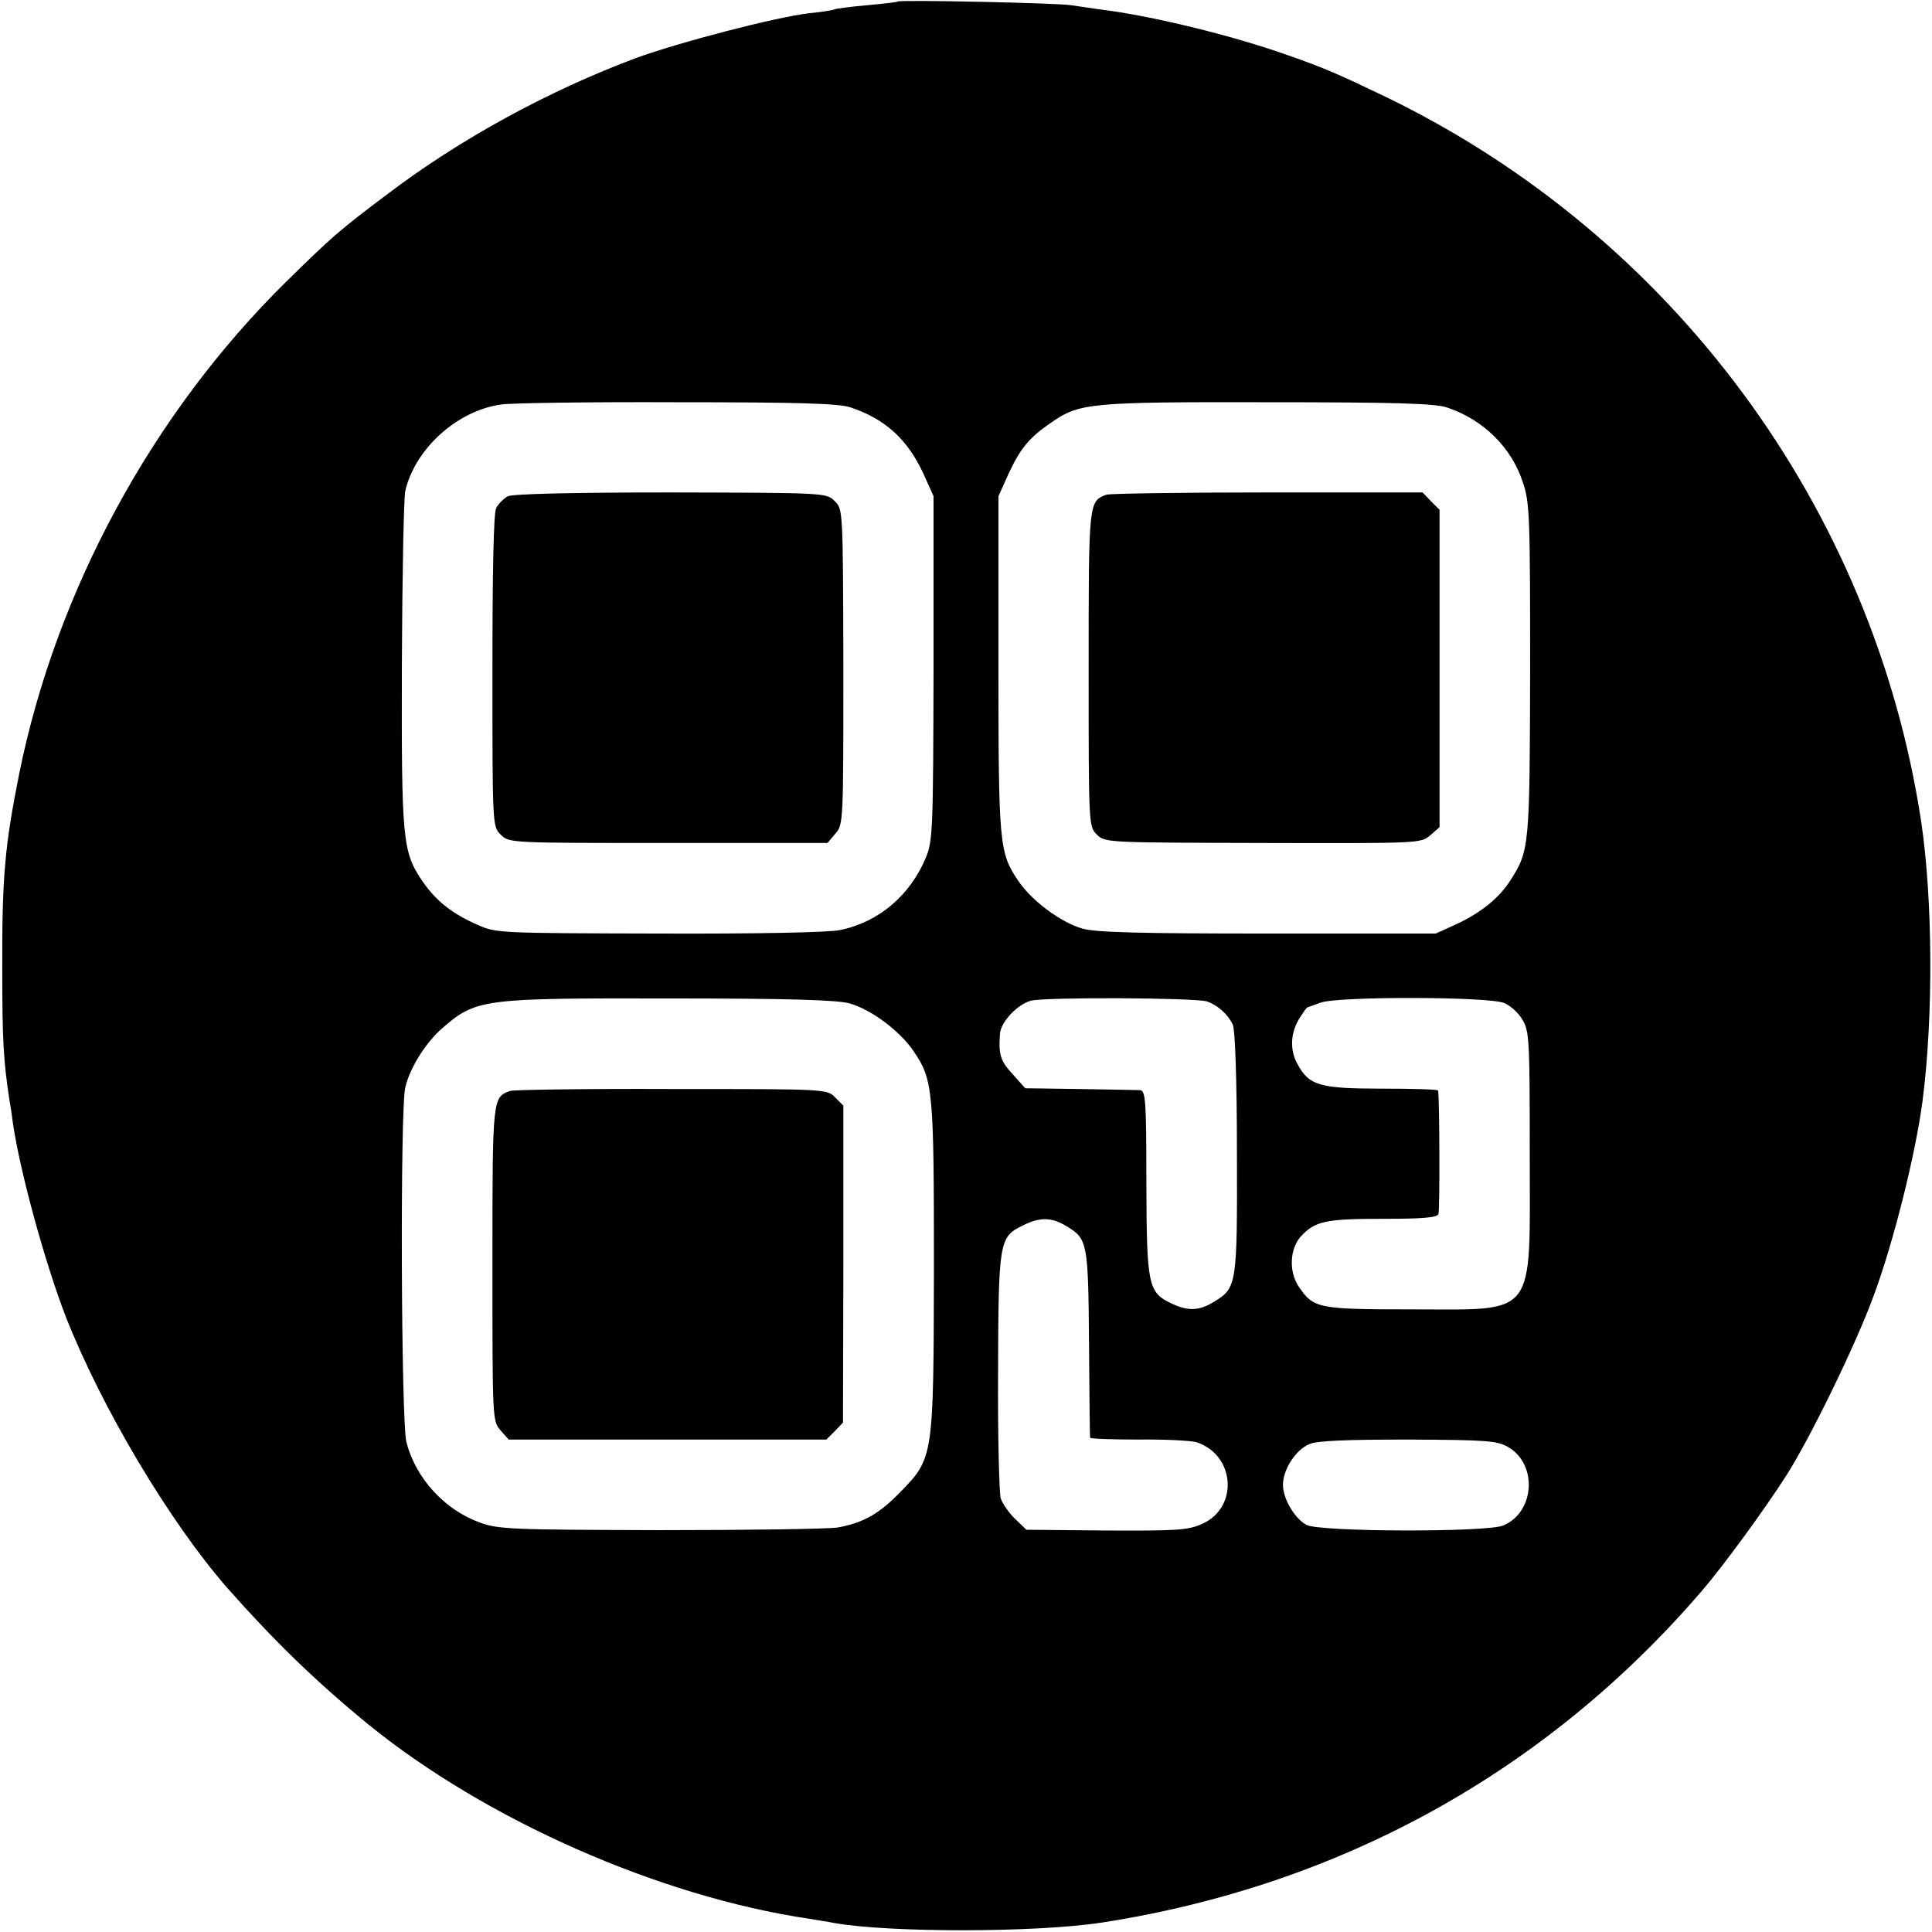
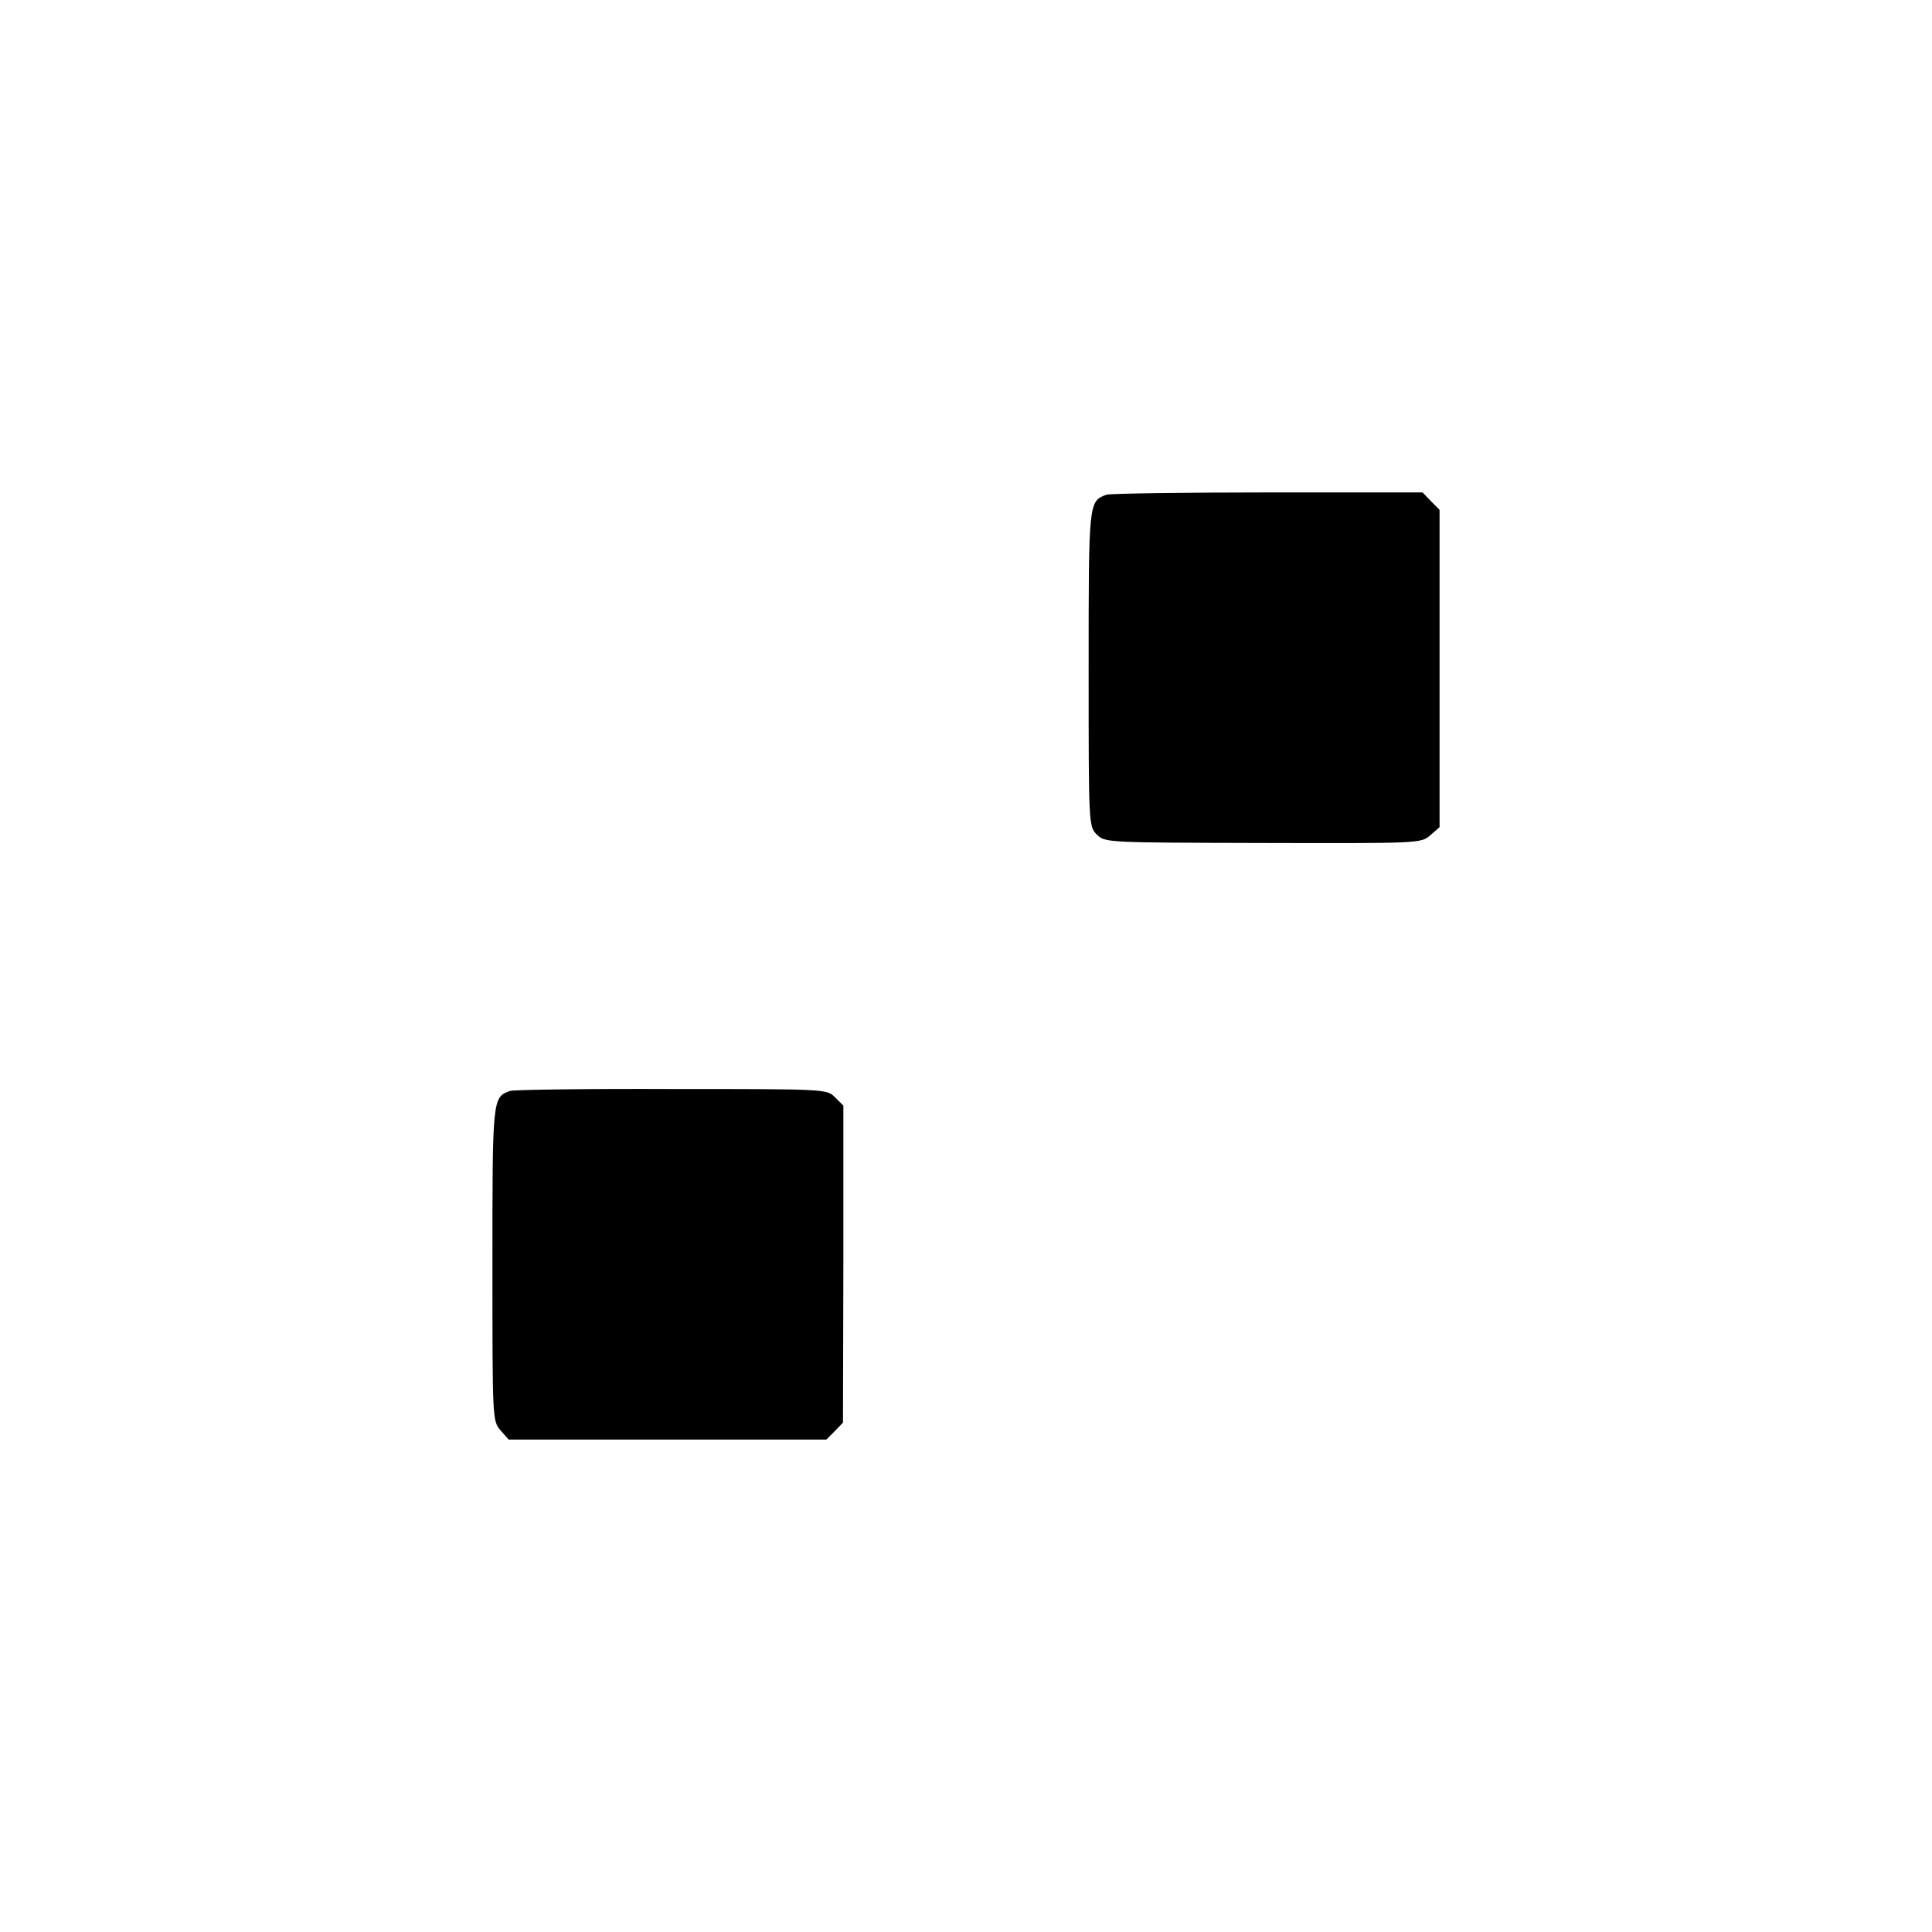
<svg xmlns="http://www.w3.org/2000/svg" version="1.0" width="512pt" height="512pt" viewBox="0 0 512 512" preserveAspectRatio="xMidYMid meet">
  <g transform="translate(0,512) scale(0.1,-0.1)" fill="#000000" stroke="none">
-     <path d="M2379 5116 c-2 -2 -40 -6 -83 -10 -44 -4 -82 -9 -85 -11 -4 -2 -34 -7 -66 -10 -88 -10 -345 -77 -460 -119 -230 -86 -464 -213 -659 -361 -128 -96 -149 -115 -269 -233 -354 -349 -608 -818 -706 -1302 -38 -190 -46 -274 -45 -520 0 -183 3 -241 19 -345 3 -16 7 -43 9 -60 18 -126 85 -372 141 -516 95 -241 275 -543 428 -718 124 -140 233 -246 372 -360 311 -253 771 -457 1170 -516 22 -4 51 -8 65 -11 145 -26 534 -26 710 1 632 98 1179 400 1591 880 58 68 165 214 223 305 63 98 185 349 231 475 53 142 112 379 130 518 29 224 27 536 -4 742 -127 830 -658 1549 -1416 1917 -127 61 -163 77 -263 112 -146 52 -363 105 -497 121 -27 4 -61 9 -75 11 -30 6 -455 15 -461 10z m-124 -1076 c90 -30 150 -84 192 -175 l27 -60 0 -455 c-1 -427 -2 -458 -20 -502 -42 -101 -125 -172 -229 -193 -30 -6 -219 -10 -480 -9 -420 1 -431 1 -479 23 -67 29 -110 63 -146 115 -54 79 -56 110 -55 576 1 234 5 440 9 459 26 112 138 213 254 229 25 4 235 7 467 6 322 0 429 -3 460 -14z m1580 0 c96 -32 171 -106 201 -199 18 -53 19 -91 19 -497 -1 -466 -2 -478 -51 -555 -30 -48 -78 -87 -144 -118 l-55 -25 -445 0 c-336 0 -456 3 -491 13 -57 16 -134 73 -170 126 -51 75 -53 95 -53 575 l0 445 27 60 c32 68 54 95 114 136 74 51 102 54 574 53 335 0 443 -3 474 -14z m-1584 -1579 c58 -16 135 -74 171 -128 51 -75 53 -105 53 -574 -1 -503 -1 -503 -90 -594 -55 -57 -98 -81 -165 -93 -25 -4 -236 -7 -470 -7 -392 1 -429 2 -478 20 -94 34 -170 117 -195 213 -14 56 -17 880 -3 940 12 52 54 119 99 158 89 77 107 79 603 78 317 0 442 -4 475 -13z m948 5 c28 -10 54 -33 68 -61 6 -12 11 -146 11 -339 1 -352 0 -359 -61 -396 -39 -24 -68 -25 -111 -5 -64 30 -67 48 -68 320 0 219 -2 245 -17 246 -9 0 -81 2 -160 3 l-144 2 -33 37 c-33 35 -38 53 -34 107 2 32 46 78 82 88 38 10 437 8 467 -2z m787 -4 c17 -7 39 -27 49 -45 18 -30 19 -55 19 -357 0 -438 22 -410 -316 -410 -246 0 -257 3 -296 60 -27 40 -24 100 5 133 38 41 66 47 216 47 107 0 146 3 149 13 4 10 3 312 -1 327 0 3 -67 5 -148 5 -166 0 -194 8 -225 66 -21 38 -18 85 8 124 9 14 17 25 18 25 0 0 17 6 36 13 49 17 445 16 486 -1z m-1159 -592 c55 -33 57 -43 59 -310 1 -135 2 -247 3 -250 1 -3 58 -5 129 -5 70 1 139 -3 153 -7 102 -34 112 -172 16 -216 -38 -17 -64 -19 -255 -18 l-212 2 -30 29 c-16 15 -33 40 -38 54 -4 14 -8 166 -7 336 1 345 3 357 65 387 45 23 77 23 117 -2z m1170 -585 c79 -46 70 -174 -14 -208 -45 -18 -487 -17 -521 2 -31 17 -62 69 -62 106 0 41 34 93 70 108 20 9 99 12 262 12 210 -1 236 -3 265 -20z" />
-     <path d="M1346 3805 c-11 -6 -25 -20 -31 -31 -7 -13 -10 -169 -10 -432 0 -411 0 -412 22 -434 22 -22 23 -22 444 -22 l422 0 21 25 c21 24 21 30 21 442 -1 416 -1 418 -23 439 -22 22 -23 22 -434 23 -260 0 -419 -4 -432 -10z" />
    <path d="M2932 3809 c-47 -18 -47 -17 -47 -460 0 -417 0 -419 22 -441 22 -21 24 -21 440 -22 414 -1 418 -1 443 20 l25 22 0 421 0 420 -23 23 -22 23 -411 0 c-225 0 -418 -3 -427 -6z" />
    <path d="M1352 2229 c-47 -17 -47 -17 -47 -458 0 -412 0 -416 21 -441 l22 -25 421 0 421 0 22 22 22 23 1 420 0 420 -22 22 c-22 22 -23 22 -433 22 -226 1 -419 -2 -428 -5z" />
  </g>
</svg>